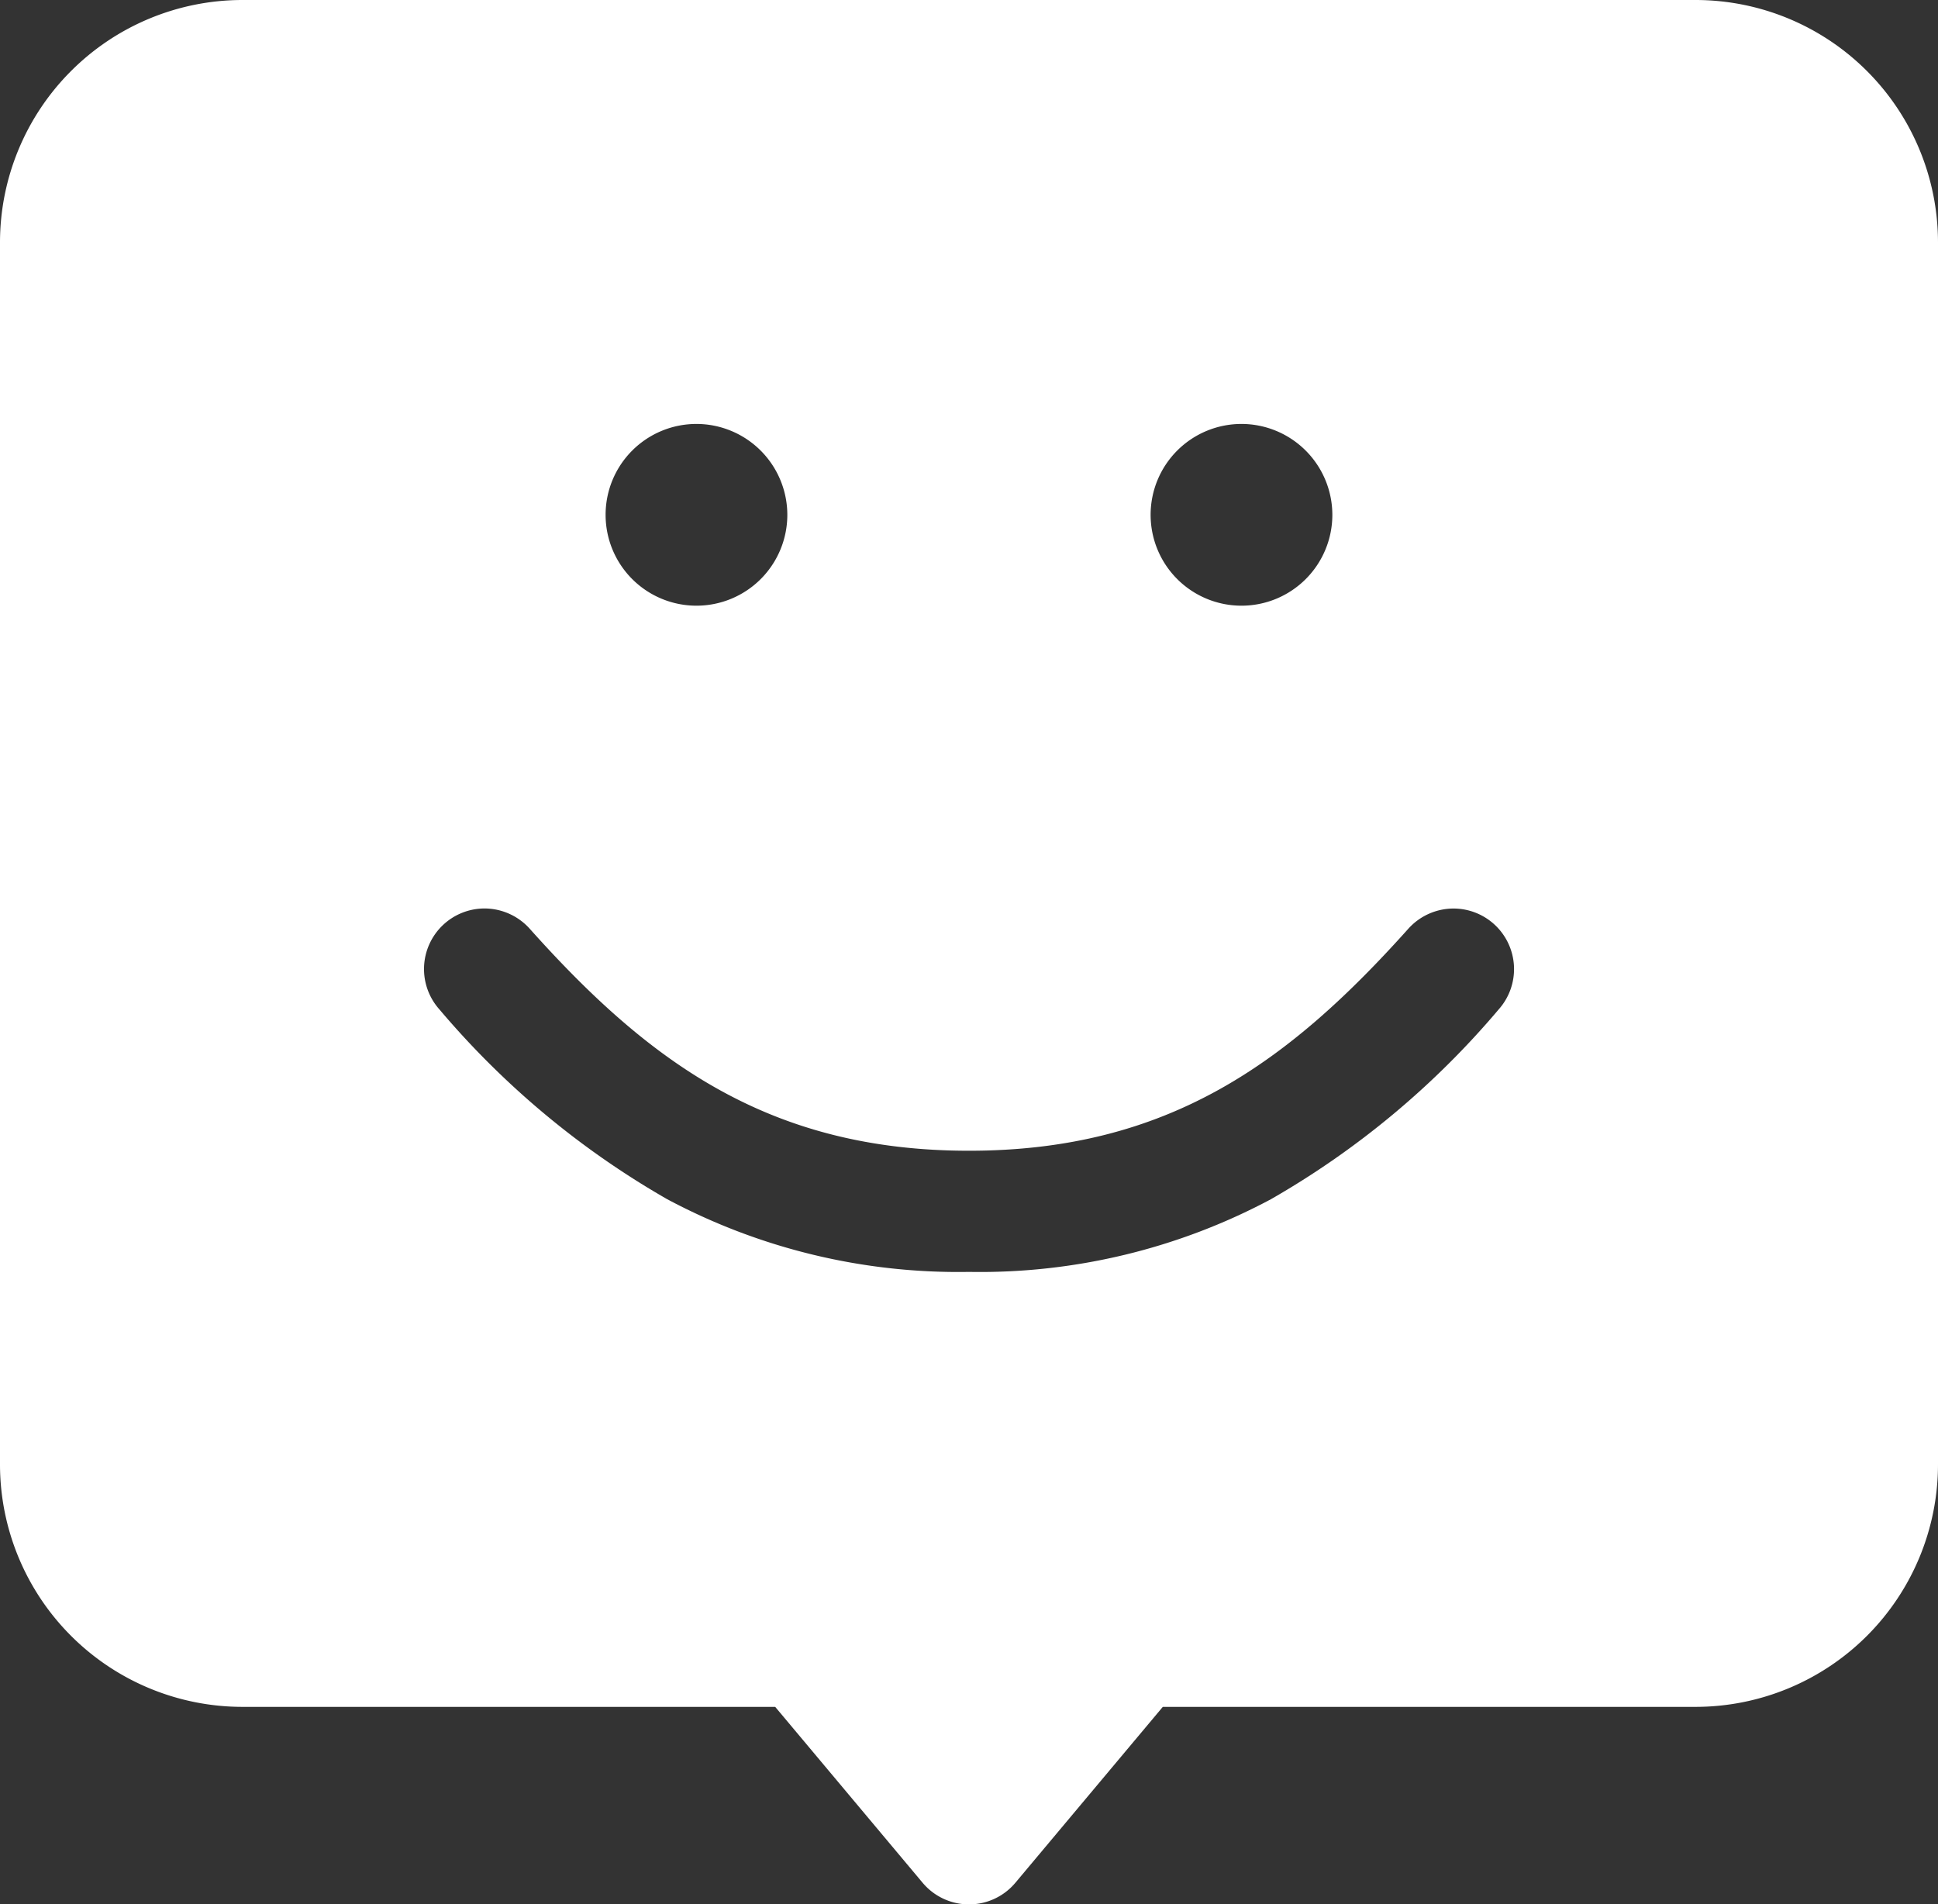
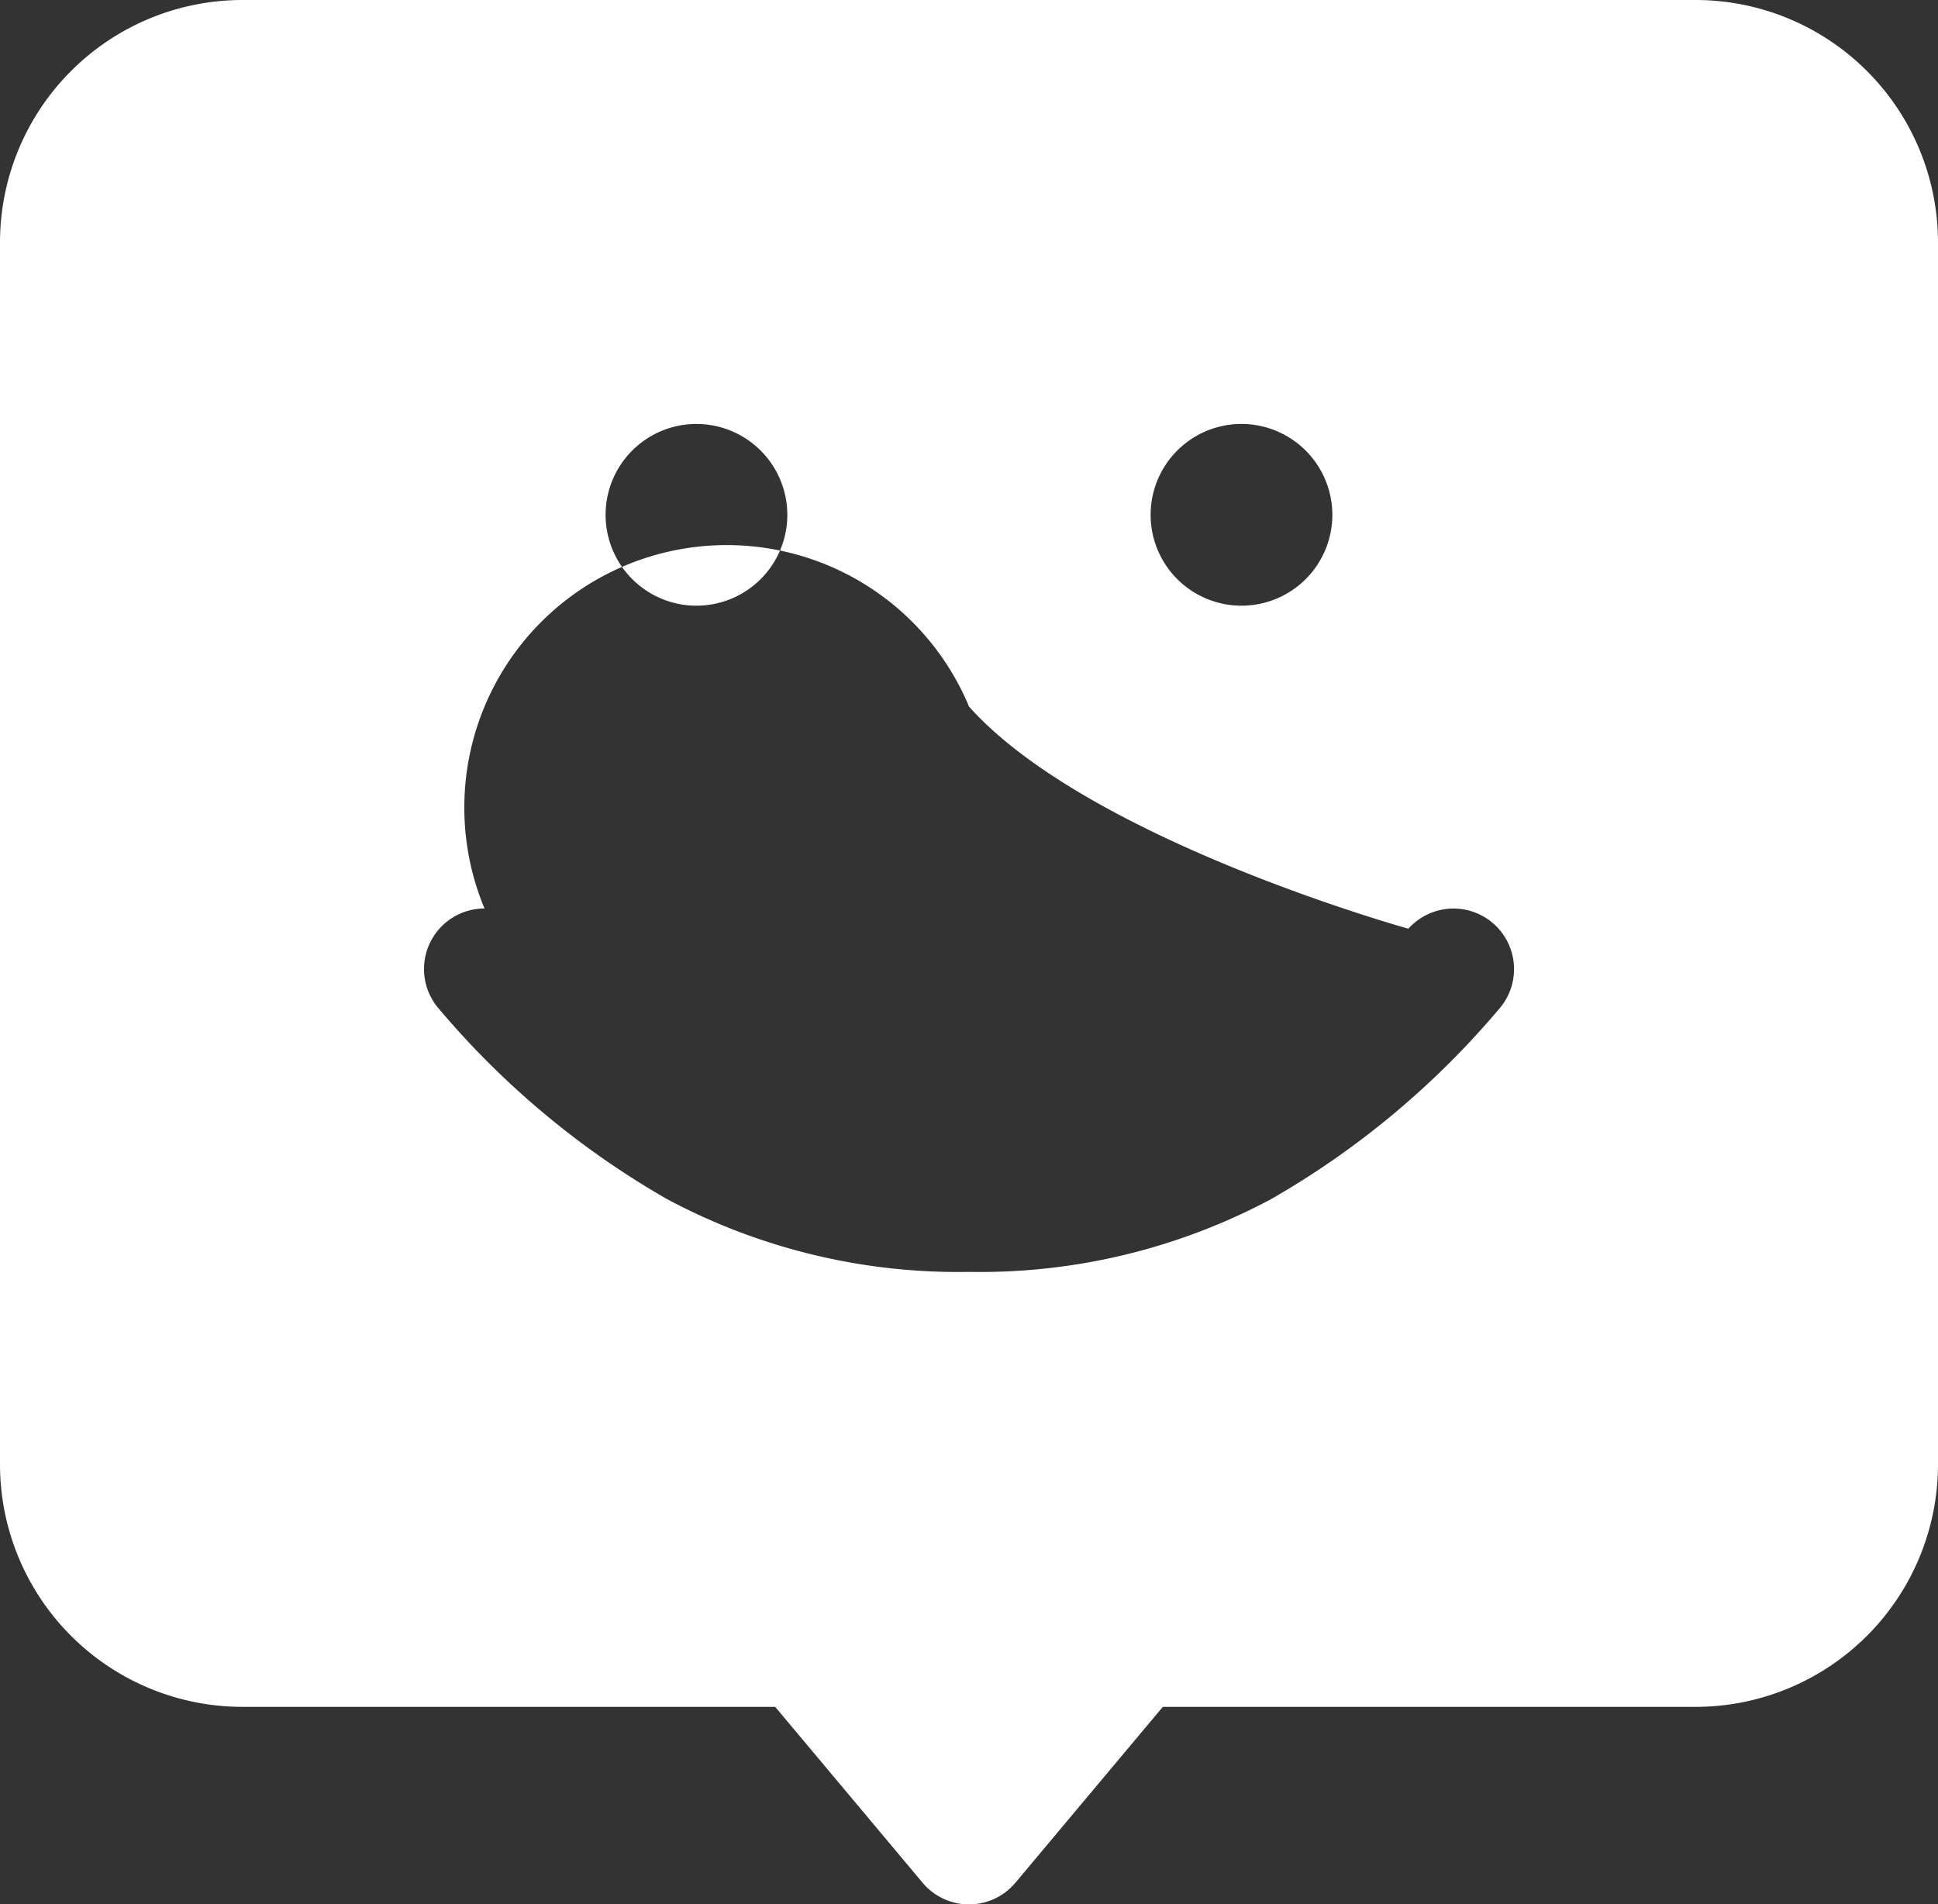
<svg xmlns="http://www.w3.org/2000/svg" id="picto-400clients" width="35" height="34.391" viewBox="0 0 35 34.391">
  <rect x="0" y="0" width="35" height="34.391" fill="#333333" stroke="none" />
-   <path id="Shape" d="M17.5,34.391A1.092,1.092,0,0,1,16.662,34L14,30.824H4.375A4.38,4.38,0,0,1,0,26.449V4.375A4.38,4.38,0,0,1,4.375,0h26.25A4.38,4.38,0,0,1,35,4.375V26.449a4.38,4.38,0,0,1-4.375,4.375H21L18.338,34A1.092,1.092,0,0,1,17.5,34.391ZM8.75,16.406a1.094,1.094,0,0,0-.814,1.823,15.417,15.417,0,0,0,4.113,3.427A11.16,11.16,0,0,0,17.5,22.969a11.162,11.162,0,0,0,5.452-1.312,15.416,15.416,0,0,0,4.113-3.427,1.094,1.094,0,0,0-.814-1.823,1.1,1.1,0,0,0-.816.364c-2.155,2.407-4.329,4.01-7.935,4.01s-5.78-1.6-7.934-4.01A1.1,1.1,0,0,0,8.75,16.406Zm13.672-8.75A1.641,1.641,0,1,0,24.062,9.3,1.643,1.643,0,0,0,22.422,7.656Zm-9.843,0A1.641,1.641,0,1,0,14.219,9.3,1.643,1.643,0,0,0,12.578,7.656Z" fill="#fff" />
+   <path id="Shape" d="M17.5,34.391A1.092,1.092,0,0,1,16.662,34L14,30.824H4.375A4.38,4.38,0,0,1,0,26.449V4.375A4.38,4.38,0,0,1,4.375,0h26.25A4.38,4.38,0,0,1,35,4.375V26.449a4.38,4.38,0,0,1-4.375,4.375H21L18.338,34A1.092,1.092,0,0,1,17.5,34.391ZM8.75,16.406a1.094,1.094,0,0,0-.814,1.823,15.417,15.417,0,0,0,4.113,3.427A11.16,11.16,0,0,0,17.5,22.969a11.162,11.162,0,0,0,5.452-1.312,15.416,15.416,0,0,0,4.113-3.427,1.094,1.094,0,0,0-.814-1.823,1.1,1.1,0,0,0-.816.364s-5.78-1.6-7.934-4.01A1.1,1.1,0,0,0,8.75,16.406Zm13.672-8.75A1.641,1.641,0,1,0,24.062,9.3,1.643,1.643,0,0,0,22.422,7.656Zm-9.843,0A1.641,1.641,0,1,0,14.219,9.3,1.643,1.643,0,0,0,12.578,7.656Z" fill="#fff" />
</svg>